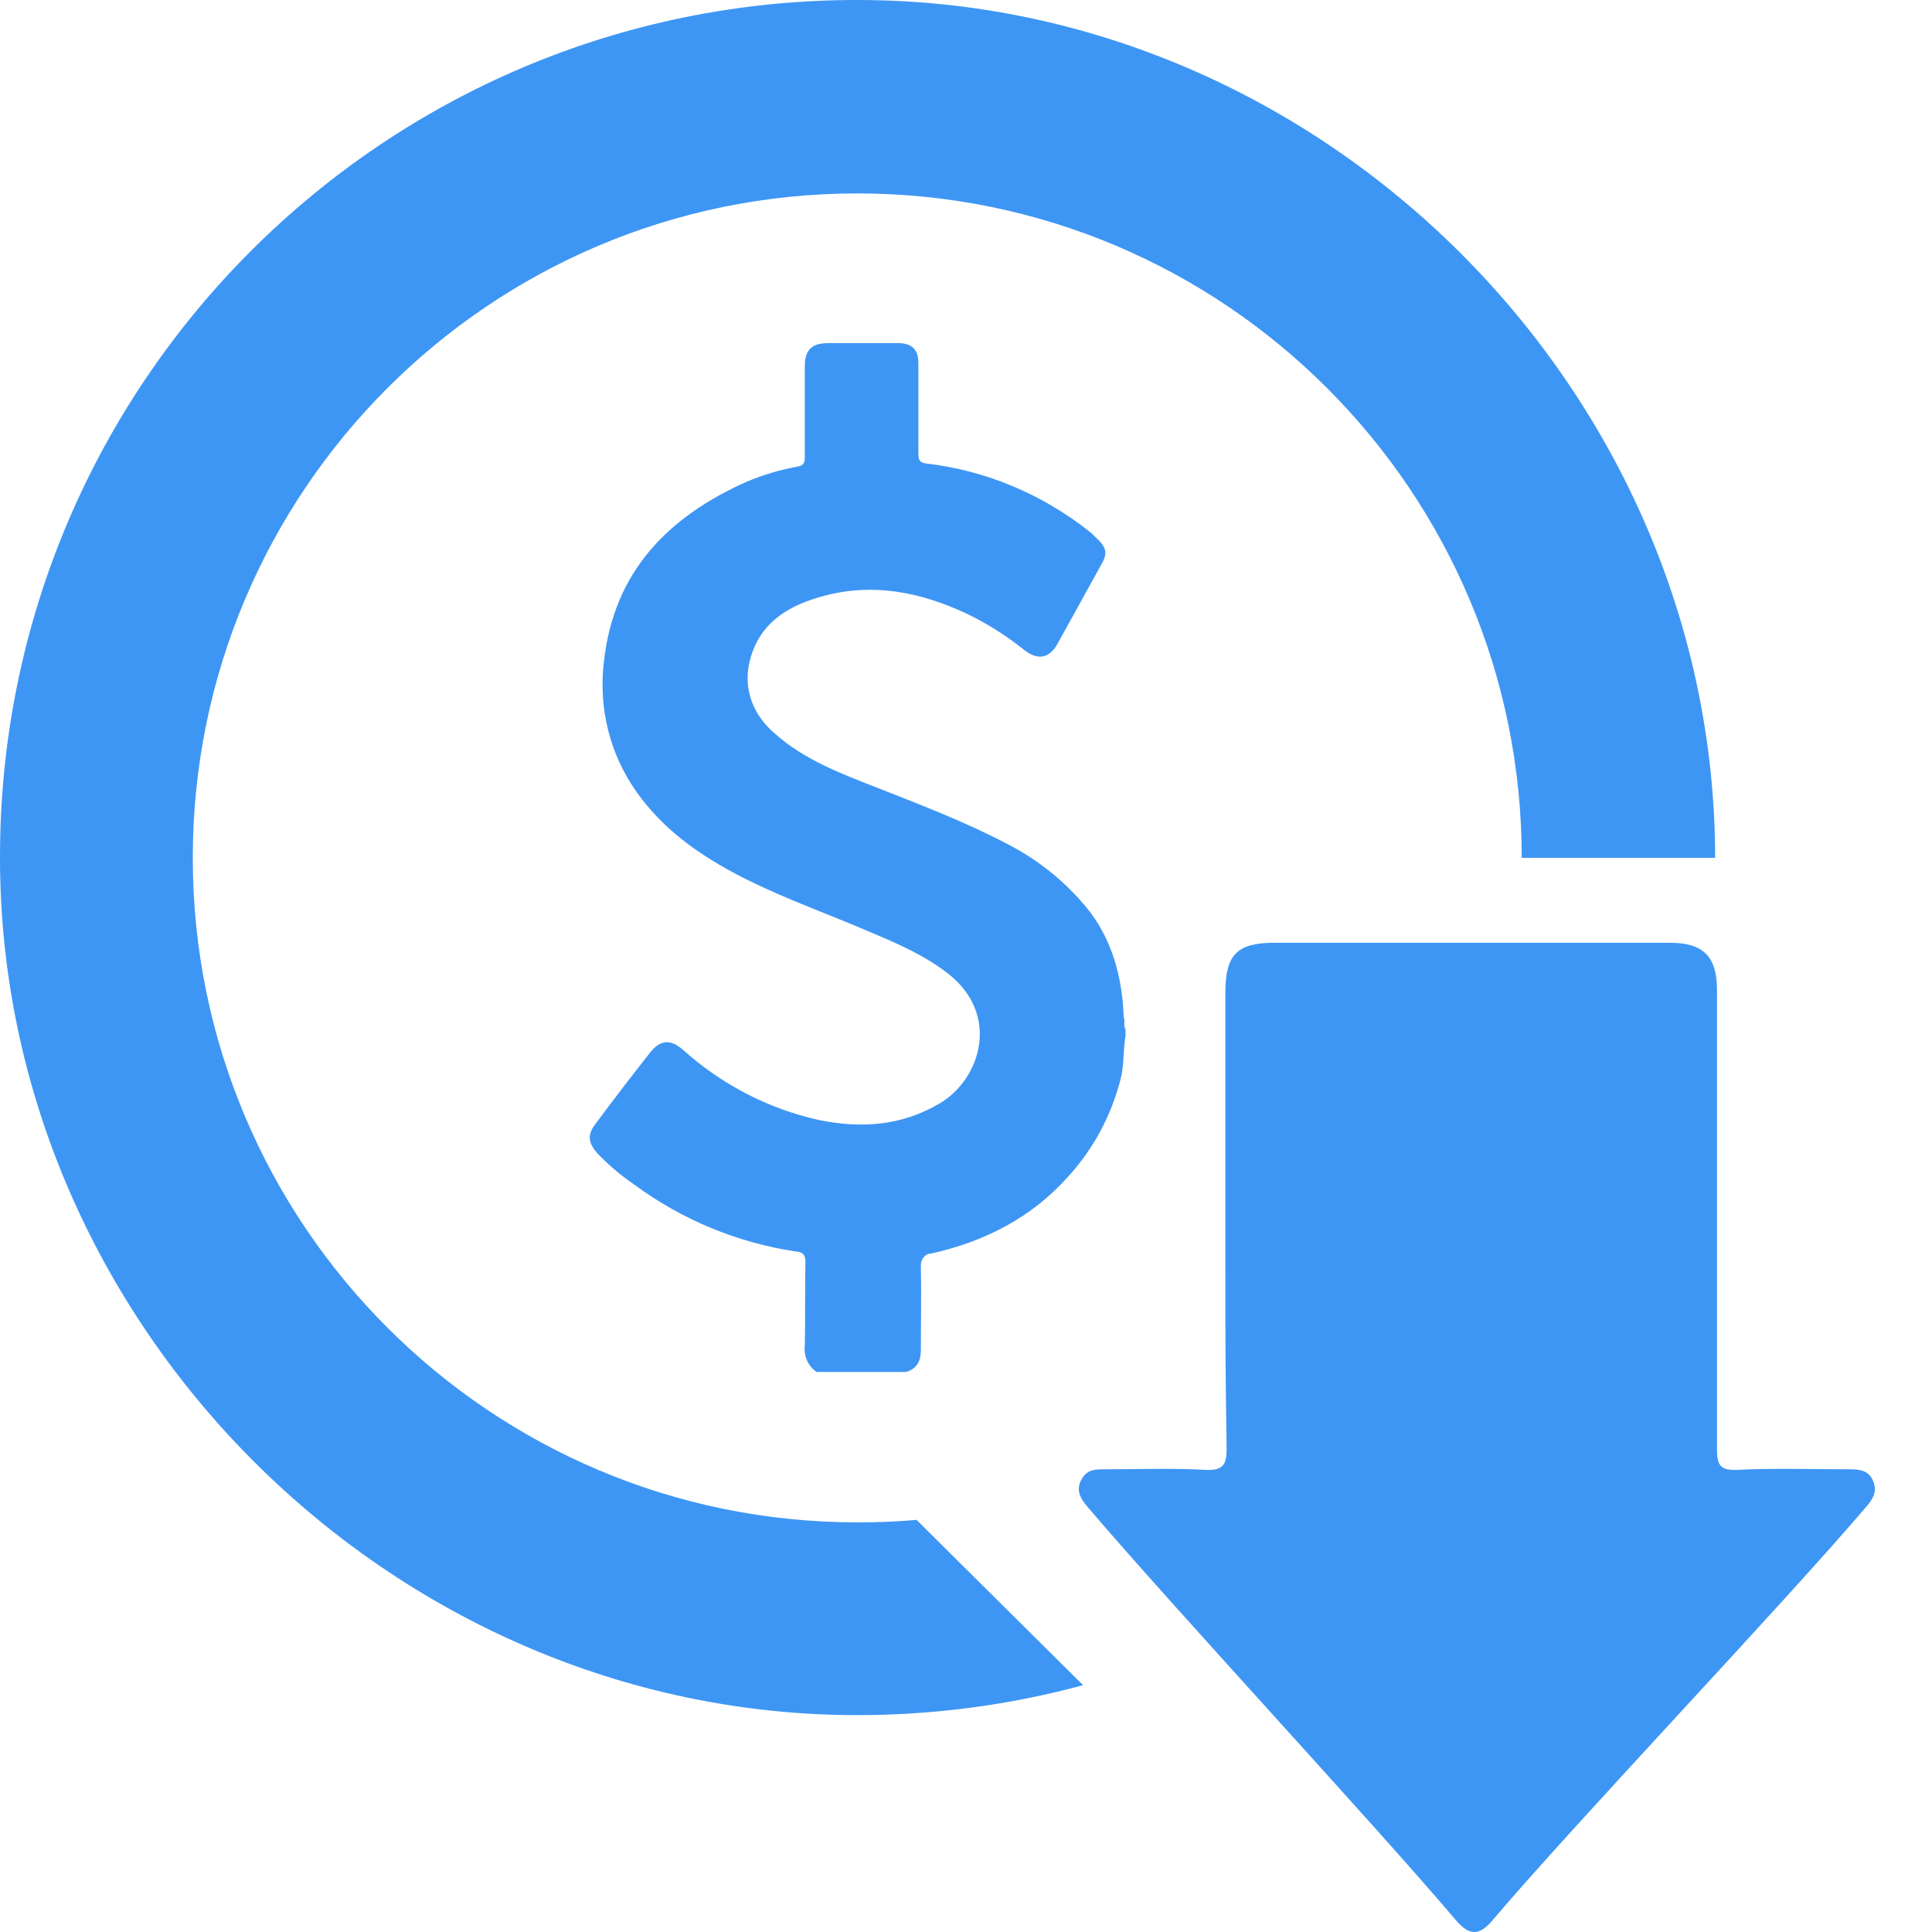
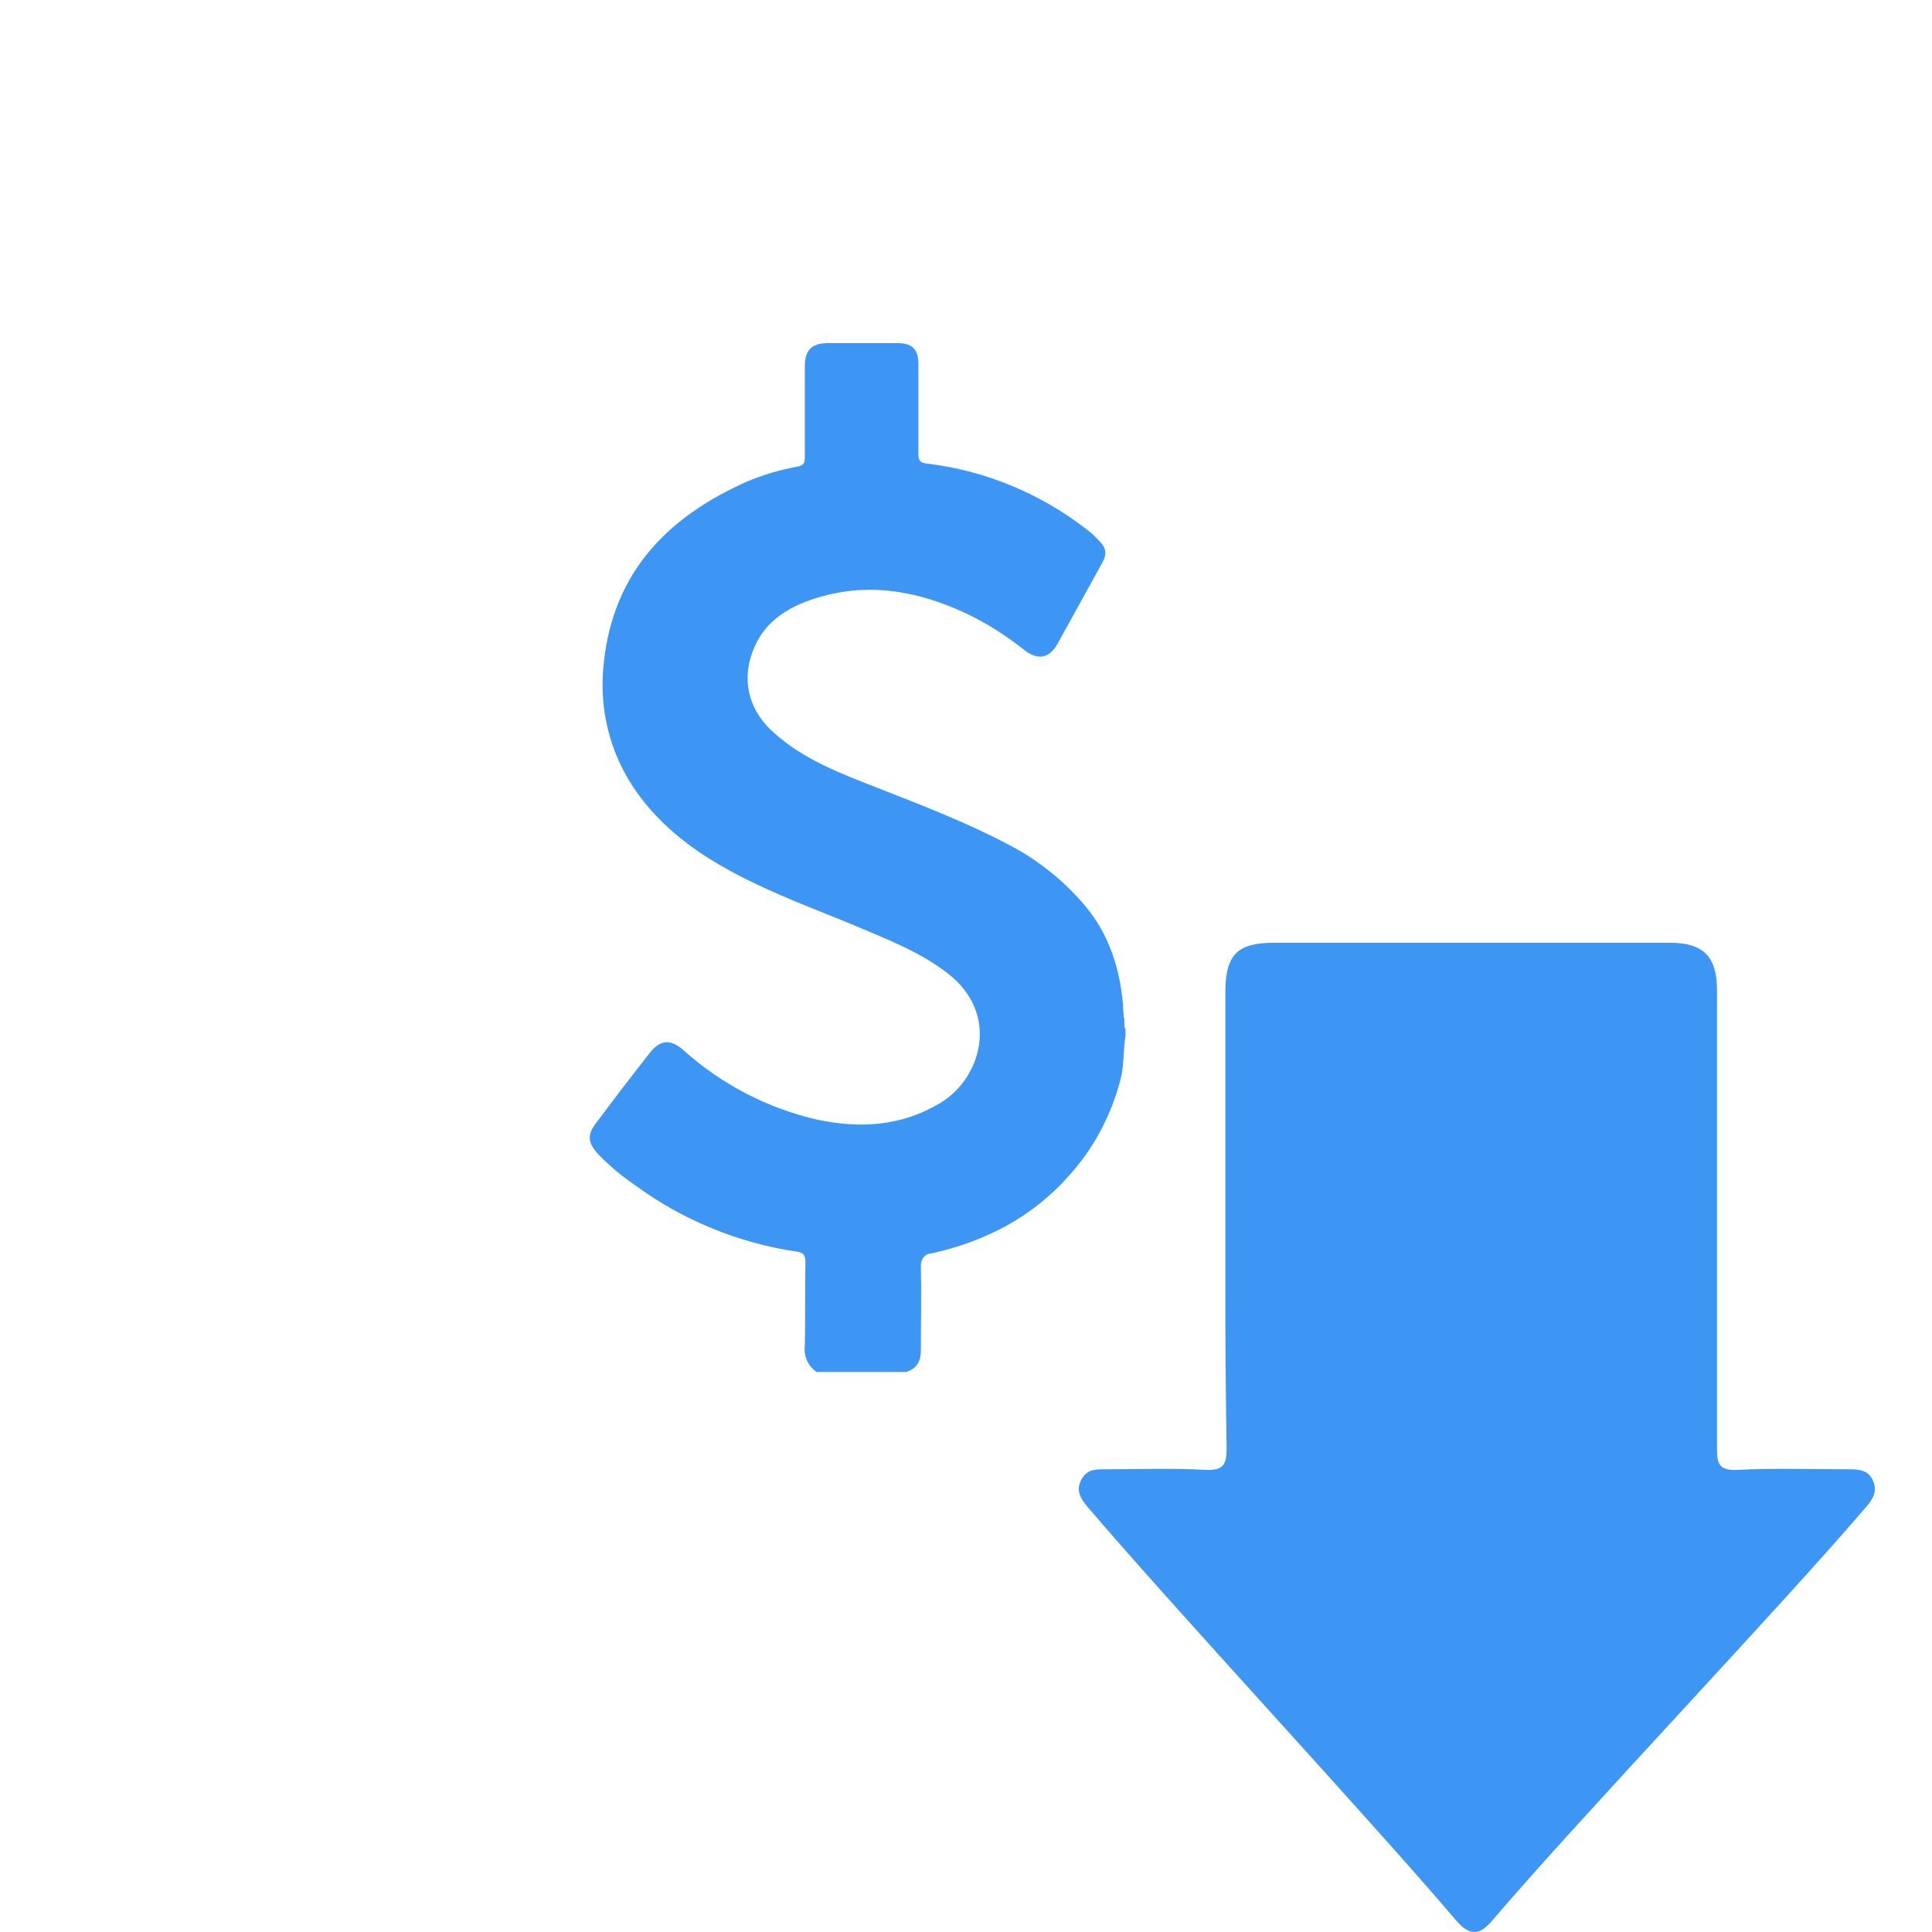
<svg xmlns="http://www.w3.org/2000/svg" width="28" height="28" viewBox="0 0 28 28" fill="none">
-   <path d="M17.759 18.383V14.386C17.759 13.834 17.93 13.663 18.473 13.663H24.197C24.685 13.663 24.884 13.861 24.884 14.35V20.996C24.884 21.222 24.92 21.312 25.173 21.303C25.634 21.276 26.349 21.294 26.81 21.294C26.954 21.294 27.081 21.312 27.144 21.457C27.208 21.602 27.154 21.71 27.063 21.819C25.824 23.274 22.867 26.376 21.629 27.832C21.439 28.058 21.294 28.058 21.095 27.823C19.866 26.376 16.99 23.283 15.76 21.837C15.661 21.719 15.589 21.602 15.67 21.448C15.751 21.294 15.869 21.294 16.014 21.294C16.475 21.294 17.017 21.276 17.478 21.303C17.732 21.312 17.777 21.222 17.777 20.996C17.759 19.63 17.759 19.748 17.759 18.383ZM11.836 19.884C11.71 19.802 11.646 19.648 11.664 19.504C11.673 19.097 11.664 18.699 11.673 18.292C11.673 18.184 11.637 18.148 11.538 18.138C10.688 18.012 9.883 17.677 9.196 17.171C8.997 17.035 8.816 16.882 8.653 16.71C8.527 16.565 8.509 16.448 8.626 16.294C8.888 15.941 9.151 15.598 9.422 15.254C9.567 15.073 9.711 15.055 9.892 15.209C10.453 15.715 11.131 16.068 11.863 16.231C12.478 16.357 13.066 16.321 13.627 15.986C14.214 15.634 14.504 14.703 13.735 14.106C13.337 13.798 12.867 13.617 12.397 13.418C11.809 13.174 11.212 12.957 10.652 12.659C10.091 12.361 9.594 11.999 9.223 11.474C8.834 10.923 8.671 10.254 8.753 9.585C8.897 8.283 9.684 7.487 10.823 6.981C11.059 6.881 11.303 6.809 11.556 6.763C11.655 6.745 11.664 6.7 11.664 6.619V5.308C11.664 5.073 11.764 4.973 11.999 4.973H13.012C13.22 4.973 13.31 5.064 13.31 5.272V6.583C13.31 6.673 13.337 6.709 13.428 6.718C14.287 6.818 15.1 7.161 15.778 7.695C15.815 7.722 15.851 7.758 15.887 7.794C16.041 7.939 16.059 8.02 15.95 8.201C15.742 8.581 15.534 8.952 15.326 9.331C15.209 9.539 15.046 9.576 14.847 9.422C14.585 9.214 14.305 9.033 13.997 8.888C13.337 8.581 12.659 8.445 11.945 8.635C11.465 8.762 11.05 8.988 10.887 9.503C10.751 9.928 10.887 10.335 11.221 10.624C11.655 11.013 12.189 11.212 12.722 11.42C13.364 11.673 14.006 11.918 14.621 12.243C15.055 12.469 15.435 12.777 15.742 13.147C16.077 13.554 16.231 14.042 16.276 14.567C16.276 14.621 16.285 14.684 16.285 14.739C16.312 14.793 16.276 14.865 16.312 14.919V15.01C16.276 15.218 16.294 15.435 16.24 15.643C16.104 16.167 15.851 16.646 15.48 17.053C14.947 17.65 14.268 17.994 13.5 18.166C13.409 18.166 13.346 18.247 13.346 18.337V18.355C13.355 18.753 13.346 19.16 13.346 19.567C13.346 19.721 13.292 19.838 13.129 19.884H11.836Z" fill="#3E96F4" />
-   <path d="M13.283 22.027C13.002 22.054 12.713 22.063 12.424 22.063C7.107 22.063 2.794 17.75 2.794 12.433C2.794 7.116 7.107 2.803 12.424 2.803C17.741 2.803 22.054 7.116 22.054 12.433H24.857V12.424C24.848 5.66 19.187 1.10113e-05 12.433 1.10113e-05C5.57 -0.009 0 5.552 0 12.415V12.433C0 19.196 5.669 24.857 12.424 24.857C13.527 24.857 14.63 24.712 15.697 24.423L13.283 22.027Z" fill="#3E96F4" />
+   <path d="M17.759 18.383V14.386C17.759 13.834 17.93 13.663 18.473 13.663H24.197C24.685 13.663 24.884 13.861 24.884 14.35V20.996C24.884 21.222 24.92 21.312 25.173 21.303C25.634 21.276 26.349 21.294 26.81 21.294C26.954 21.294 27.081 21.312 27.144 21.457C27.208 21.602 27.154 21.71 27.063 21.819C25.824 23.274 22.867 26.376 21.629 27.832C21.439 28.058 21.294 28.058 21.095 27.823C19.866 26.376 16.99 23.283 15.76 21.837C15.661 21.719 15.589 21.602 15.67 21.448C15.751 21.294 15.869 21.294 16.014 21.294C16.475 21.294 17.017 21.276 17.478 21.303C17.732 21.312 17.777 21.222 17.777 20.996C17.759 19.63 17.759 19.748 17.759 18.383ZM11.836 19.884C11.71 19.802 11.646 19.648 11.664 19.504C11.673 19.097 11.664 18.699 11.673 18.292C11.673 18.184 11.637 18.148 11.538 18.138C10.688 18.012 9.883 17.677 9.196 17.171C8.997 17.035 8.816 16.882 8.653 16.71C8.527 16.565 8.509 16.448 8.626 16.294C8.888 15.941 9.151 15.598 9.422 15.254C9.567 15.073 9.711 15.055 9.892 15.209C10.453 15.715 11.131 16.068 11.863 16.231C12.478 16.357 13.066 16.321 13.627 15.986C14.214 15.634 14.504 14.703 13.735 14.106C13.337 13.798 12.867 13.617 12.397 13.418C11.809 13.174 11.212 12.957 10.652 12.659C10.091 12.361 9.594 11.999 9.223 11.474C8.834 10.923 8.671 10.254 8.753 9.585C8.897 8.283 9.684 7.487 10.823 6.981C11.059 6.881 11.303 6.809 11.556 6.763C11.655 6.745 11.664 6.7 11.664 6.619V5.308C11.664 5.073 11.764 4.973 11.999 4.973H13.012C13.22 4.973 13.31 5.064 13.31 5.272V6.583C13.31 6.673 13.337 6.709 13.428 6.718C14.287 6.818 15.1 7.161 15.778 7.695C15.815 7.722 15.851 7.758 15.887 7.794C16.041 7.939 16.059 8.02 15.95 8.201C15.742 8.581 15.534 8.952 15.326 9.331C15.209 9.539 15.046 9.576 14.847 9.422C14.585 9.214 14.305 9.033 13.997 8.888C13.337 8.581 12.659 8.445 11.945 8.635C11.465 8.762 11.05 8.988 10.887 9.503C10.751 9.928 10.887 10.335 11.221 10.624C11.655 11.013 12.189 11.212 12.722 11.42C13.364 11.673 14.006 11.918 14.621 12.243C15.055 12.469 15.435 12.777 15.742 13.147C16.077 13.554 16.231 14.042 16.276 14.567C16.276 14.621 16.285 14.684 16.285 14.739C16.312 14.793 16.276 14.865 16.312 14.919V15.01C16.276 15.218 16.294 15.435 16.24 15.643C16.104 16.167 15.851 16.646 15.48 17.053C14.947 17.65 14.268 17.994 13.5 18.166C13.409 18.166 13.346 18.247 13.346 18.337C13.355 18.753 13.346 19.16 13.346 19.567C13.346 19.721 13.292 19.838 13.129 19.884H11.836Z" fill="#3E96F4" />
</svg>